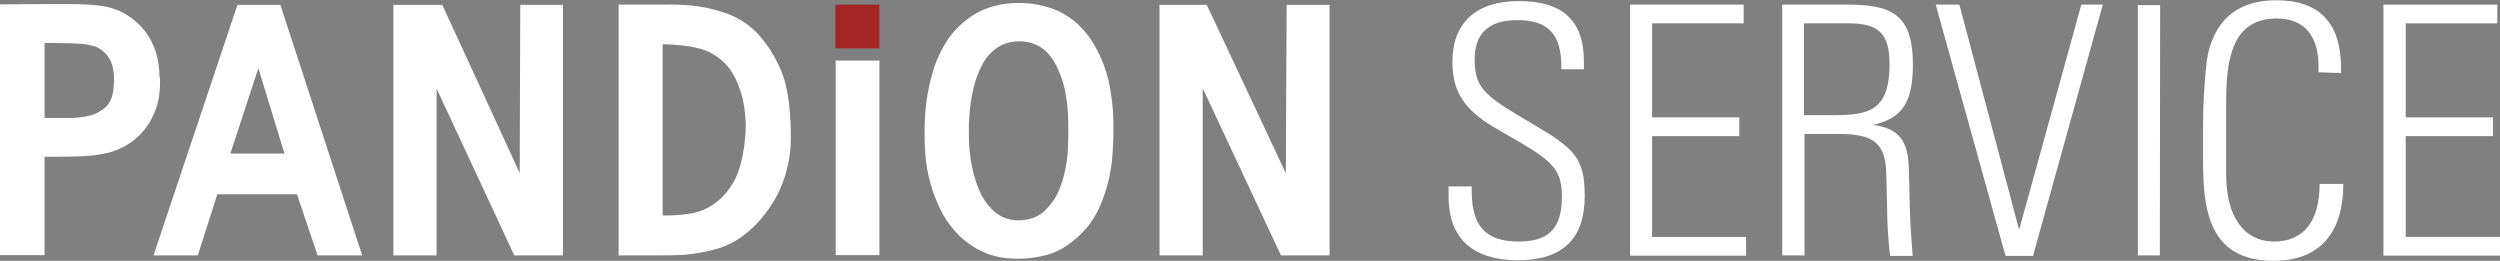
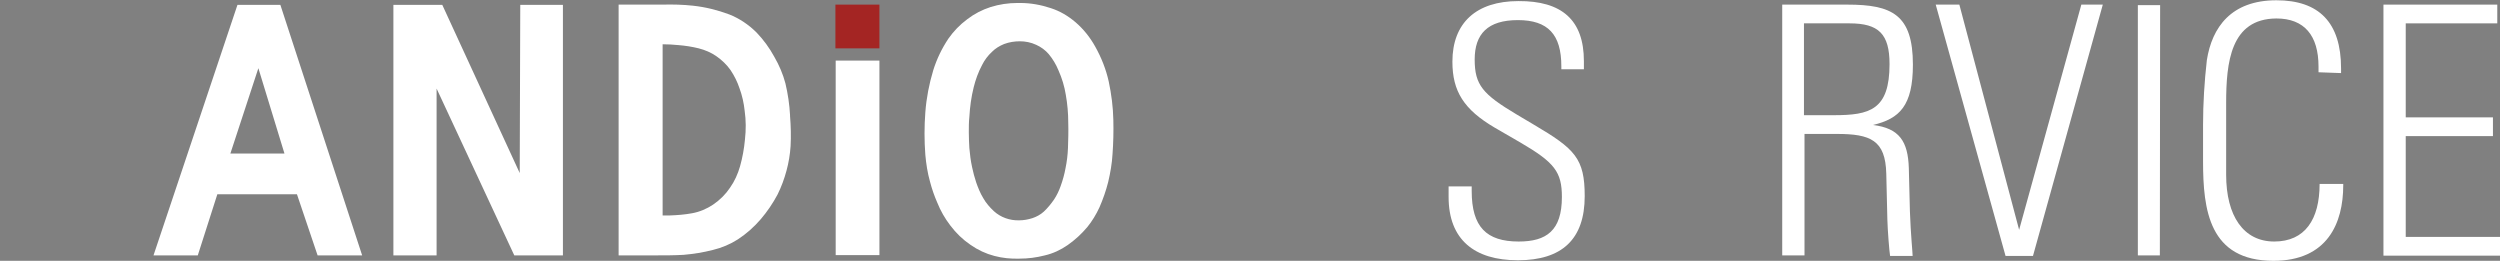
<svg xmlns="http://www.w3.org/2000/svg" version="1.1" id="Ebene_1" x="0px" y="0px" viewBox="0 0 920.2 96" style="enable-background:new 0 0 920.2 96;" xml:space="preserve">
  <rect x="0" y="0" width="920.2" height="96" fill="#808080" stroke="none" />
  <style type="text/css">
	.st0{fill:#FFFFFF;}
	.st1{fill-rule:evenodd;clip-rule:evenodd;fill:#FFFFFF;}
	.st2{fill-rule:evenodd;clip-rule:evenodd;fill:#A42523;}
</style>
  <path class="st0" d="M583,22.5v3h-8.3v-1.1c0-11.7-4.9-17-16-17s-15.9,5.1-15.9,14.5s3,12.8,15.4,20.2l6.4,3.8  c15.1,8.9,18.7,12.4,18.7,26.3c0,15.8-8.3,23.6-24.6,23.6c-16,0-25.5-7.6-25.5-23.3v-3.9h8.5v1.7c0,13.2,5.4,18.6,17.3,18.6  c10.2,0,15.9-4,15.9-16.4c0-9.2-2.7-12.7-15.2-20l-9.5-5.5c-11.4-6.7-15.6-13.4-15.6-24.3c0-14.3,8.8-22.3,24.3-22.3  C574.8,0.3,583,7.3,583,22.5z" />
-   <path class="st0" d="M641.8,1.7v6.9h-33.7v34.6h32.1v6.9h-32.1v37.1h34.6v6.9H600V1.7H641.8z" />
  <path class="st0" d="M680,1.7c16.4,0,24.1,3.7,24.1,22.1c0,15.1-4.9,19.9-14.7,22.2c9.7,1.2,12.9,6,13.2,15.9l0.4,15.9  c0.3,8.6,1,15.2,1,16.4h-8.3c-0.3-1.9-0.9-9.4-1-13.4l-0.4-16.9c-0.3-12.3-5.8-14.6-18.2-14.6h-11.9V94h-8.2V1.7H680z M664,42.4h11  c13.2,0,20.5-1.9,20.5-18.8c0-11.1-4-15-14.7-15H664V42.4z" />
  <path class="st0" d="M721.2,1.7l22,82.9l22.9-82.9h7.9l-25.7,92.5h-10.1L712.5,1.7H721.2z" />
  <path class="st0" d="M853.4,26.6v-2.1c0-11.4-5.2-17.7-15.5-17.7C821,6.9,819.4,23,819.4,38v26.3c0,15.2,6.4,24.6,17.7,24.6  s16.7-8.1,16.7-21.2h8.7v0.5c0,13.9-5.8,27.8-25.7,27.8c-23.7,0-25.9-18.8-25.9-36.6V46c0-8,0.5-16,1.4-23.9c1.9-12,8.9-22,25.6-22  c15.6,0,23.8,8.1,23.8,25.1v1.7L853.4,26.6z" />
  <path class="st0" d="M919.2,1.7v6.9h-33.7v34.6h32.1v6.9h-32.1v37.1h34.7v6.9h-42.9V1.7H919.2z" />
  <polygon class="st1" points="795.1,1.9 786.9,1.9 786.9,94 795,94 " />
  <polygon class="st2" points="322.3,1.7 307.5,1.7 307.5,17.8 323.7,17.8 323.7,1.7 " />
  <path class="st1" d="M205.8,1.8h-14.3c0,0-0.2,51.3-0.2,61.9L162.8,1.8h-18v92.2h15.9V32.6L189.3,94h17.9V1.8H205.8z" />
-   <path class="st1" d="M487.9,1.8h-14.3c0,0-0.3,51.6-0.3,62l-29.1-62h-17.4V94h15.9V32.5L471.5,94h17.9V1.8H487.9z" />
-   <path class="st1" d="M41.9,30.5c0,1.7-0.2,3.4-0.7,5.1c-0.5,1.6-1.4,3.1-2.7,4.2C37,41,35.2,42,33.2,42.5c-2,0.5-4.1,0.8-6.1,0.9  c-1.5,0-9.5,0-10.7,0c0-2.4,0-25,0-27.6c2,0,11,0.1,13.1,0.3c2,0.1,4.1,0.5,6,1.2c1.7,0.8,3.1,1.9,4.2,3.4c1,1.3,1.6,2.9,1.9,4.5  c0.3,1.5,0.4,3,0.4,4.5c0,0.2,0,0.5,0,0.7 M58.7,28.3c0-2.9-0.4-5.9-1.2-8.7C55.8,13.8,52.1,8.9,47,5.7c-2.6-1.7-5.6-2.8-8.7-3.4  c-4.2-0.6-8.4-0.8-12.7-0.8c-6.2,0-18.9,0-24.2,0.1H0v92.3h16.4V57.7c2.1,0,11.3,0,13.9-0.2c3.1-0.1,6.2-0.5,9.2-1.2  c3.1-0.7,6.1-2.1,8.7-3.9c2.6-1.8,4.8-4.2,6.6-6.9c1.6-2.6,2.8-5.5,3.5-8.5c0.5-2.8,0.7-5.7,0.6-8.6L58.7,28.3z" />
  <path class="st1" d="M274.2,51.4c-0.3,3.3-0.9,6.6-1.8,9.8c-0.8,2.8-2,5.5-3.7,7.9c-1.6,2.4-3.7,4.5-6.2,6.2c-2.4,1.6-5,2.7-7.8,3.2  c-2.7,0.5-5.4,0.7-8.1,0.8c-1.2,0-2,0-2.7,0c0-2.6,0-60.4,0-63c1.9,0,3.8,0.1,5.8,0.3c2.5,0.2,5.1,0.6,7.5,1.2  c2.3,0.6,4.5,1.5,6.5,2.9c2,1.4,3.8,3.1,5.2,5.1c1.4,2.1,2.5,4.3,3.3,6.7c1,2.7,1.6,5.5,1.9,8.3C274.6,44.3,274.6,47.8,274.2,51.4   M290.8,42.4c-0.2-3.9-0.8-7.9-1.7-11.7c-0.9-3.4-2.3-6.7-4.1-9.8c-1.8-3.3-4-6.3-6.5-8.9c-2.9-2.9-6.3-5.2-10.1-6.7  c-4.3-1.6-8.7-2.7-13.3-3.2c-3.7-0.4-7.5-0.5-11.2-0.4H243h-7h-8.3V94h13.7c3.3,0,6.8,0,10.2-0.2c3.6-0.3,7.3-0.9,10.8-1.8  c3.3-0.8,6.4-2.1,9.2-3.9c3.2-2.1,6-4.6,8.4-7.4c2.4-2.8,4.5-5.9,6.2-9.1c1.4-2.8,2.5-5.8,3.3-8.8c0.8-2.9,1.3-6,1.5-9  c0.2-3.7,0.1-7.4-0.2-11.1L290.8,42.4z" />
  <path class="st1" d="M84.8,56.5c1-3,8.2-25,10.3-31.4l9.6,31.4H84.8 M103.2,1.8H87.4L56.5,94h16.3L80,71.5h29.3  c0.6,1.8,7.6,22.5,7.6,22.5h16.4L103.2,1.8z" />
  <polygon class="st1" points="307.6,23.7 307.6,93.9 323.7,93.9 323.7,22.3 307.6,22.3 " />
  <path class="st1" d="M393.1,54.5c-0.1,2.5-0.4,5-0.9,7.4c-0.4,2.2-1,4.4-1.8,6.6c-0.6,1.7-1.4,3.4-2.4,4.9c-1.1,1.6-2.4,3.2-3.8,4.5  c-1.2,1.1-2.7,1.9-4.2,2.4c-1.6,0.5-3.2,0.8-4.9,0.8c-3.4,0.1-6.8-1.1-9.3-3.4c-1.5-1.4-2.9-3-3.9-4.8c-1.1-1.8-1.9-3.8-2.6-5.8  c-0.6-1.8-1.1-3.7-1.5-5.6c-0.5-2.3-0.8-4.6-1-7c-0.1-1.8-0.2-3.8-0.2-5.8c0-2,0-3.8,0.2-5.6c0.2-3.7,0.7-7.4,1.6-11  c0.7-2.8,1.7-5.6,3.1-8.2c0.9-1.8,2.1-3.4,3.6-4.8c1.3-1.3,2.8-2.2,4.5-2.9c1.9-0.7,3.8-1,5.8-1c2,0,4.1,0.4,6,1.3  c1.8,0.8,3.4,2,4.6,3.4c1.5,1.8,2.7,3.8,3.6,6c1.3,2.9,2.2,5.9,2.7,9c0.6,3.4,0.9,6.8,0.9,10.2C393.3,48.4,393.2,51.5,393.1,54.5   M409.8,44.2c-0.1-4.8-0.7-9.5-1.7-14.2c-1-4.5-2.7-8.8-5-12.9c-1.9-3.4-4.3-6.4-7.2-8.9c-2.7-2.3-5.7-4.1-9.1-5.2  c-3.6-1.2-7.4-1.9-11.2-1.9h-1.1c-3.4,0-6.7,0.5-9.9,1.5c-3.1,1-6,2.5-8.6,4.5c-2.7,2-5,4.4-6.9,7.1c-2.4,3.6-4.3,7.5-5.6,11.7  c-1.5,5-2.5,10.1-2.9,15.4c-0.4,5.2-0.4,10.5,0,15.7c0.3,3.3,0.8,6.6,1.7,9.8c0.7,2.7,1.6,5.3,2.7,7.8c1.2,3,2.8,5.8,4.8,8.4  c2.1,2.8,4.6,5.2,7.4,7.1c2.7,1.9,5.7,3.3,8.8,4.1c3,0.8,6.1,1.1,9.2,1c3.2,0,6.3-0.4,9.4-1.2c3-0.7,5.8-2,8.4-3.8  c2.7-1.9,5.1-4.1,7.2-6.6c1.8-2.2,3.3-4.7,4.5-7.3c1.3-3,2.4-6.1,3.2-9.3c0.8-3.4,1.4-6.8,1.6-10.3  C409.8,52.6,409.9,48.4,409.8,44.2L409.8,44.2z" />
</svg>